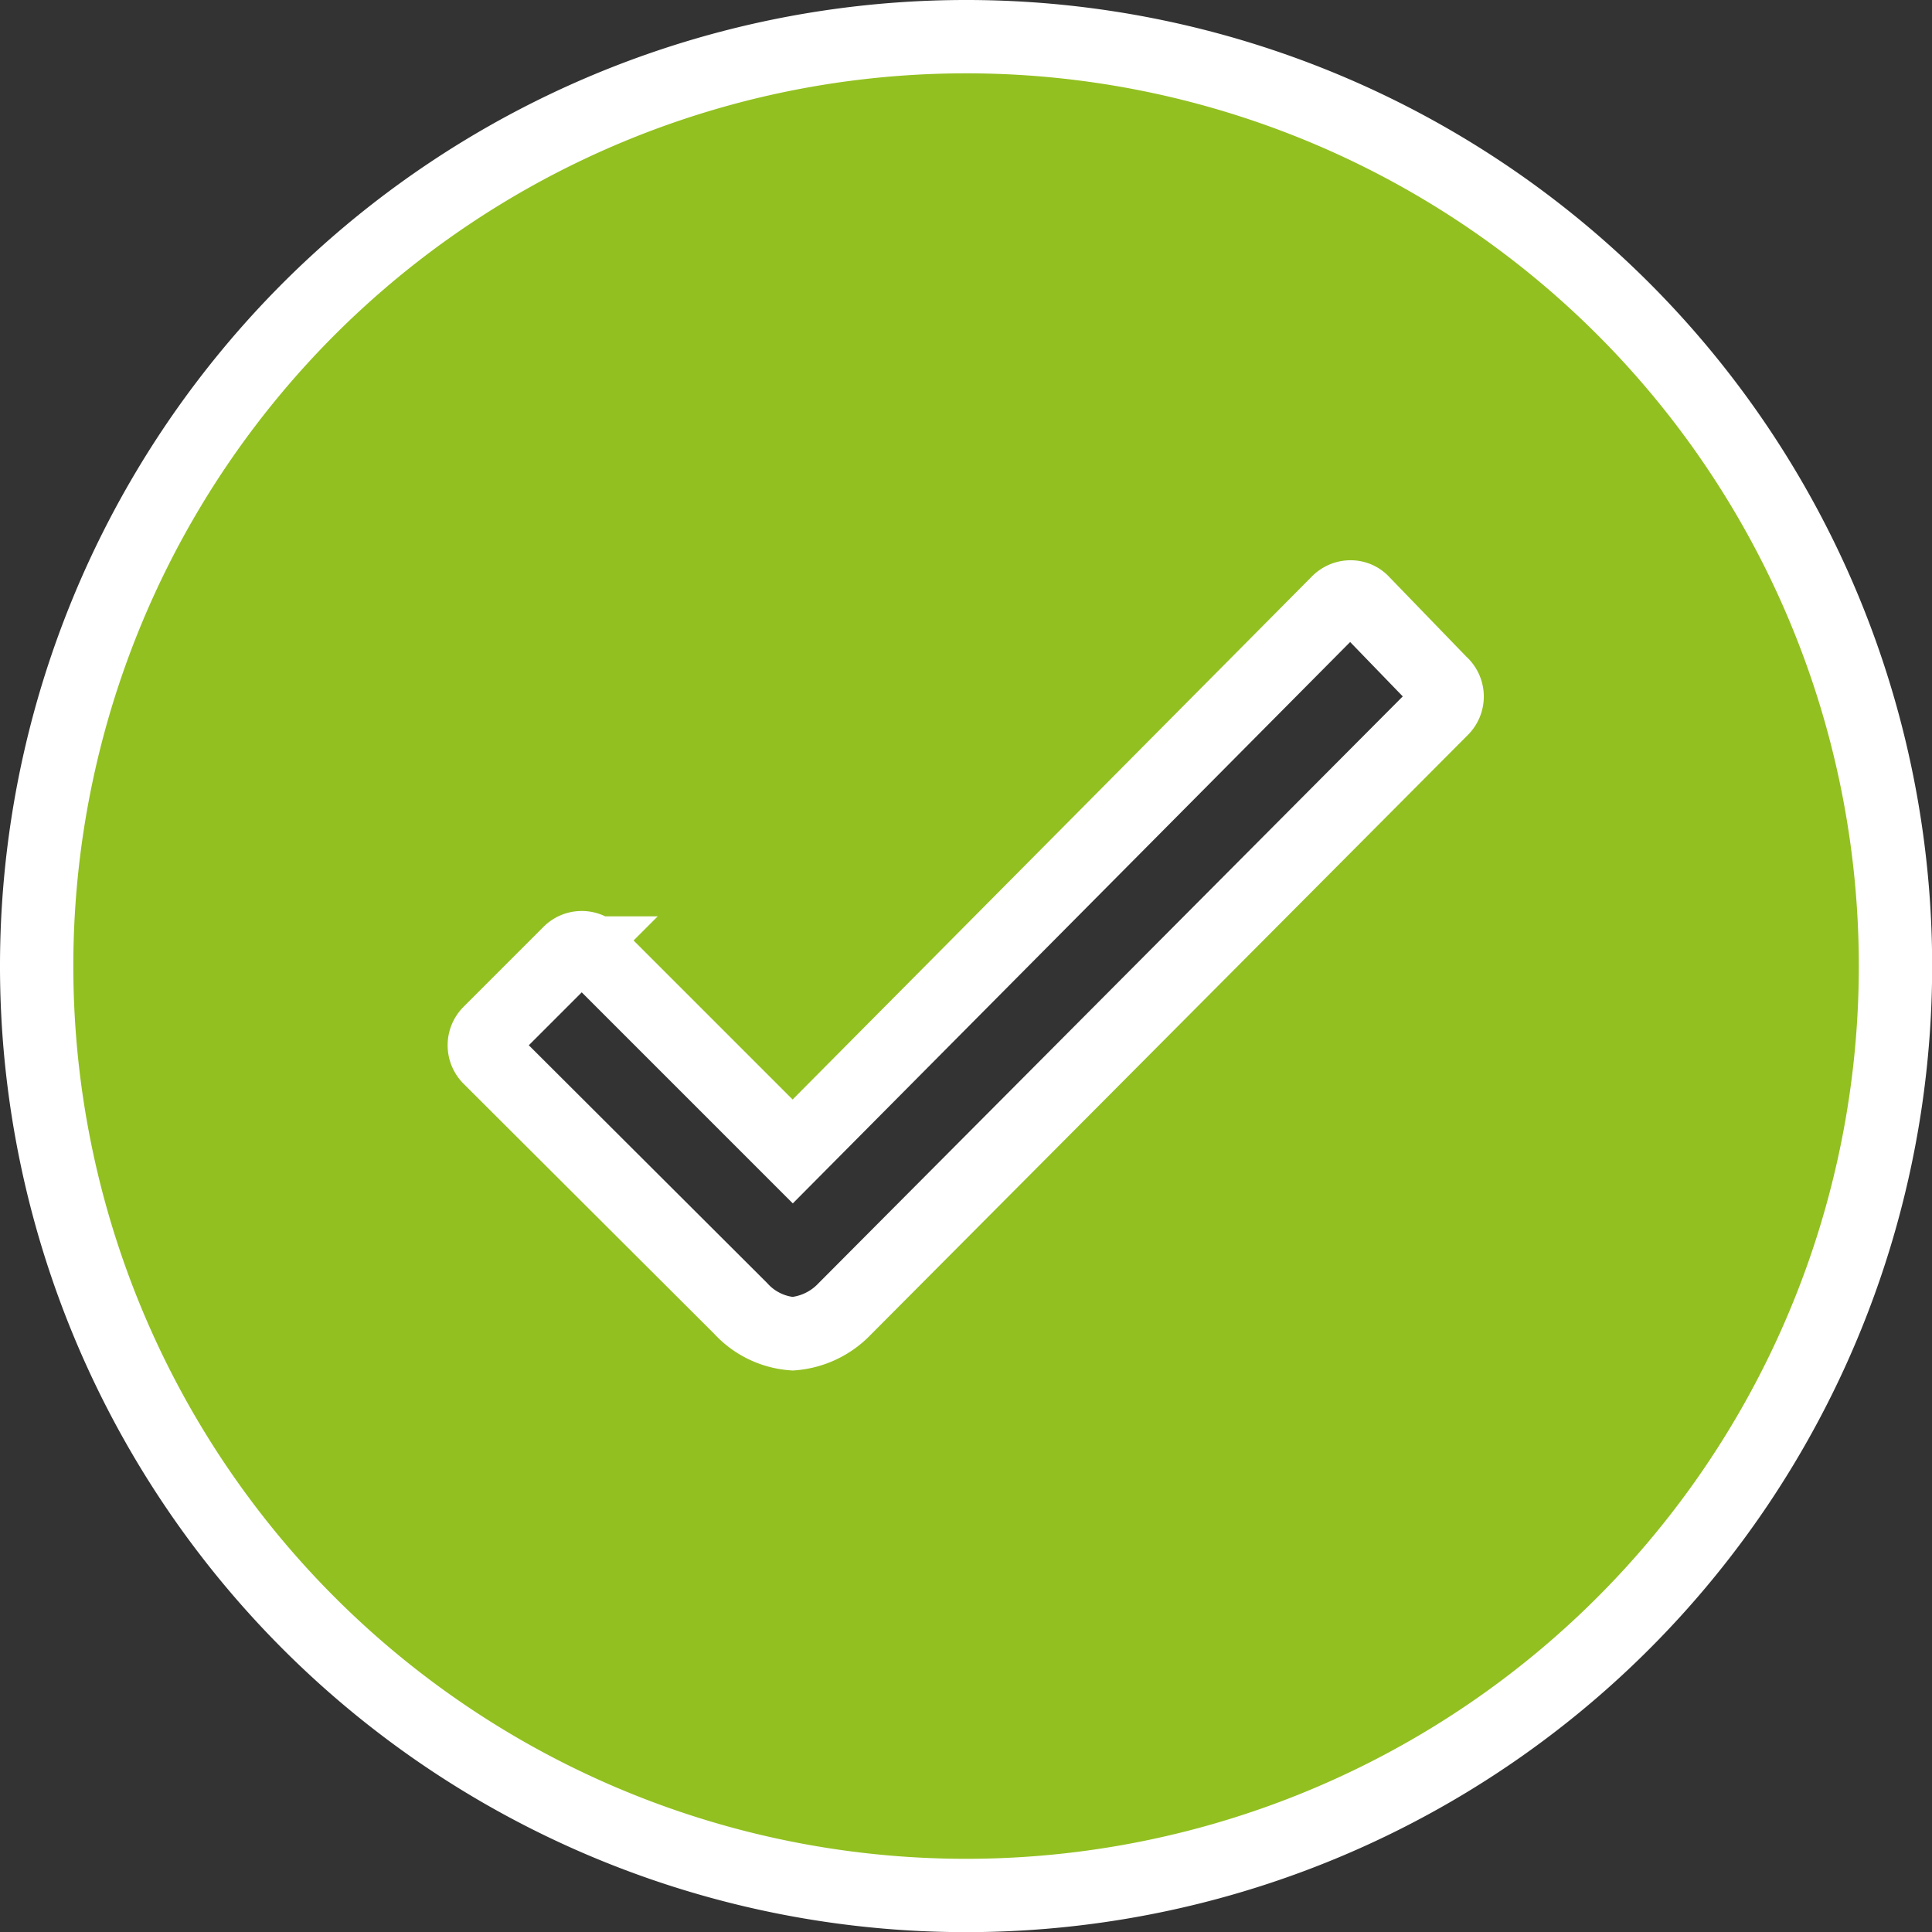
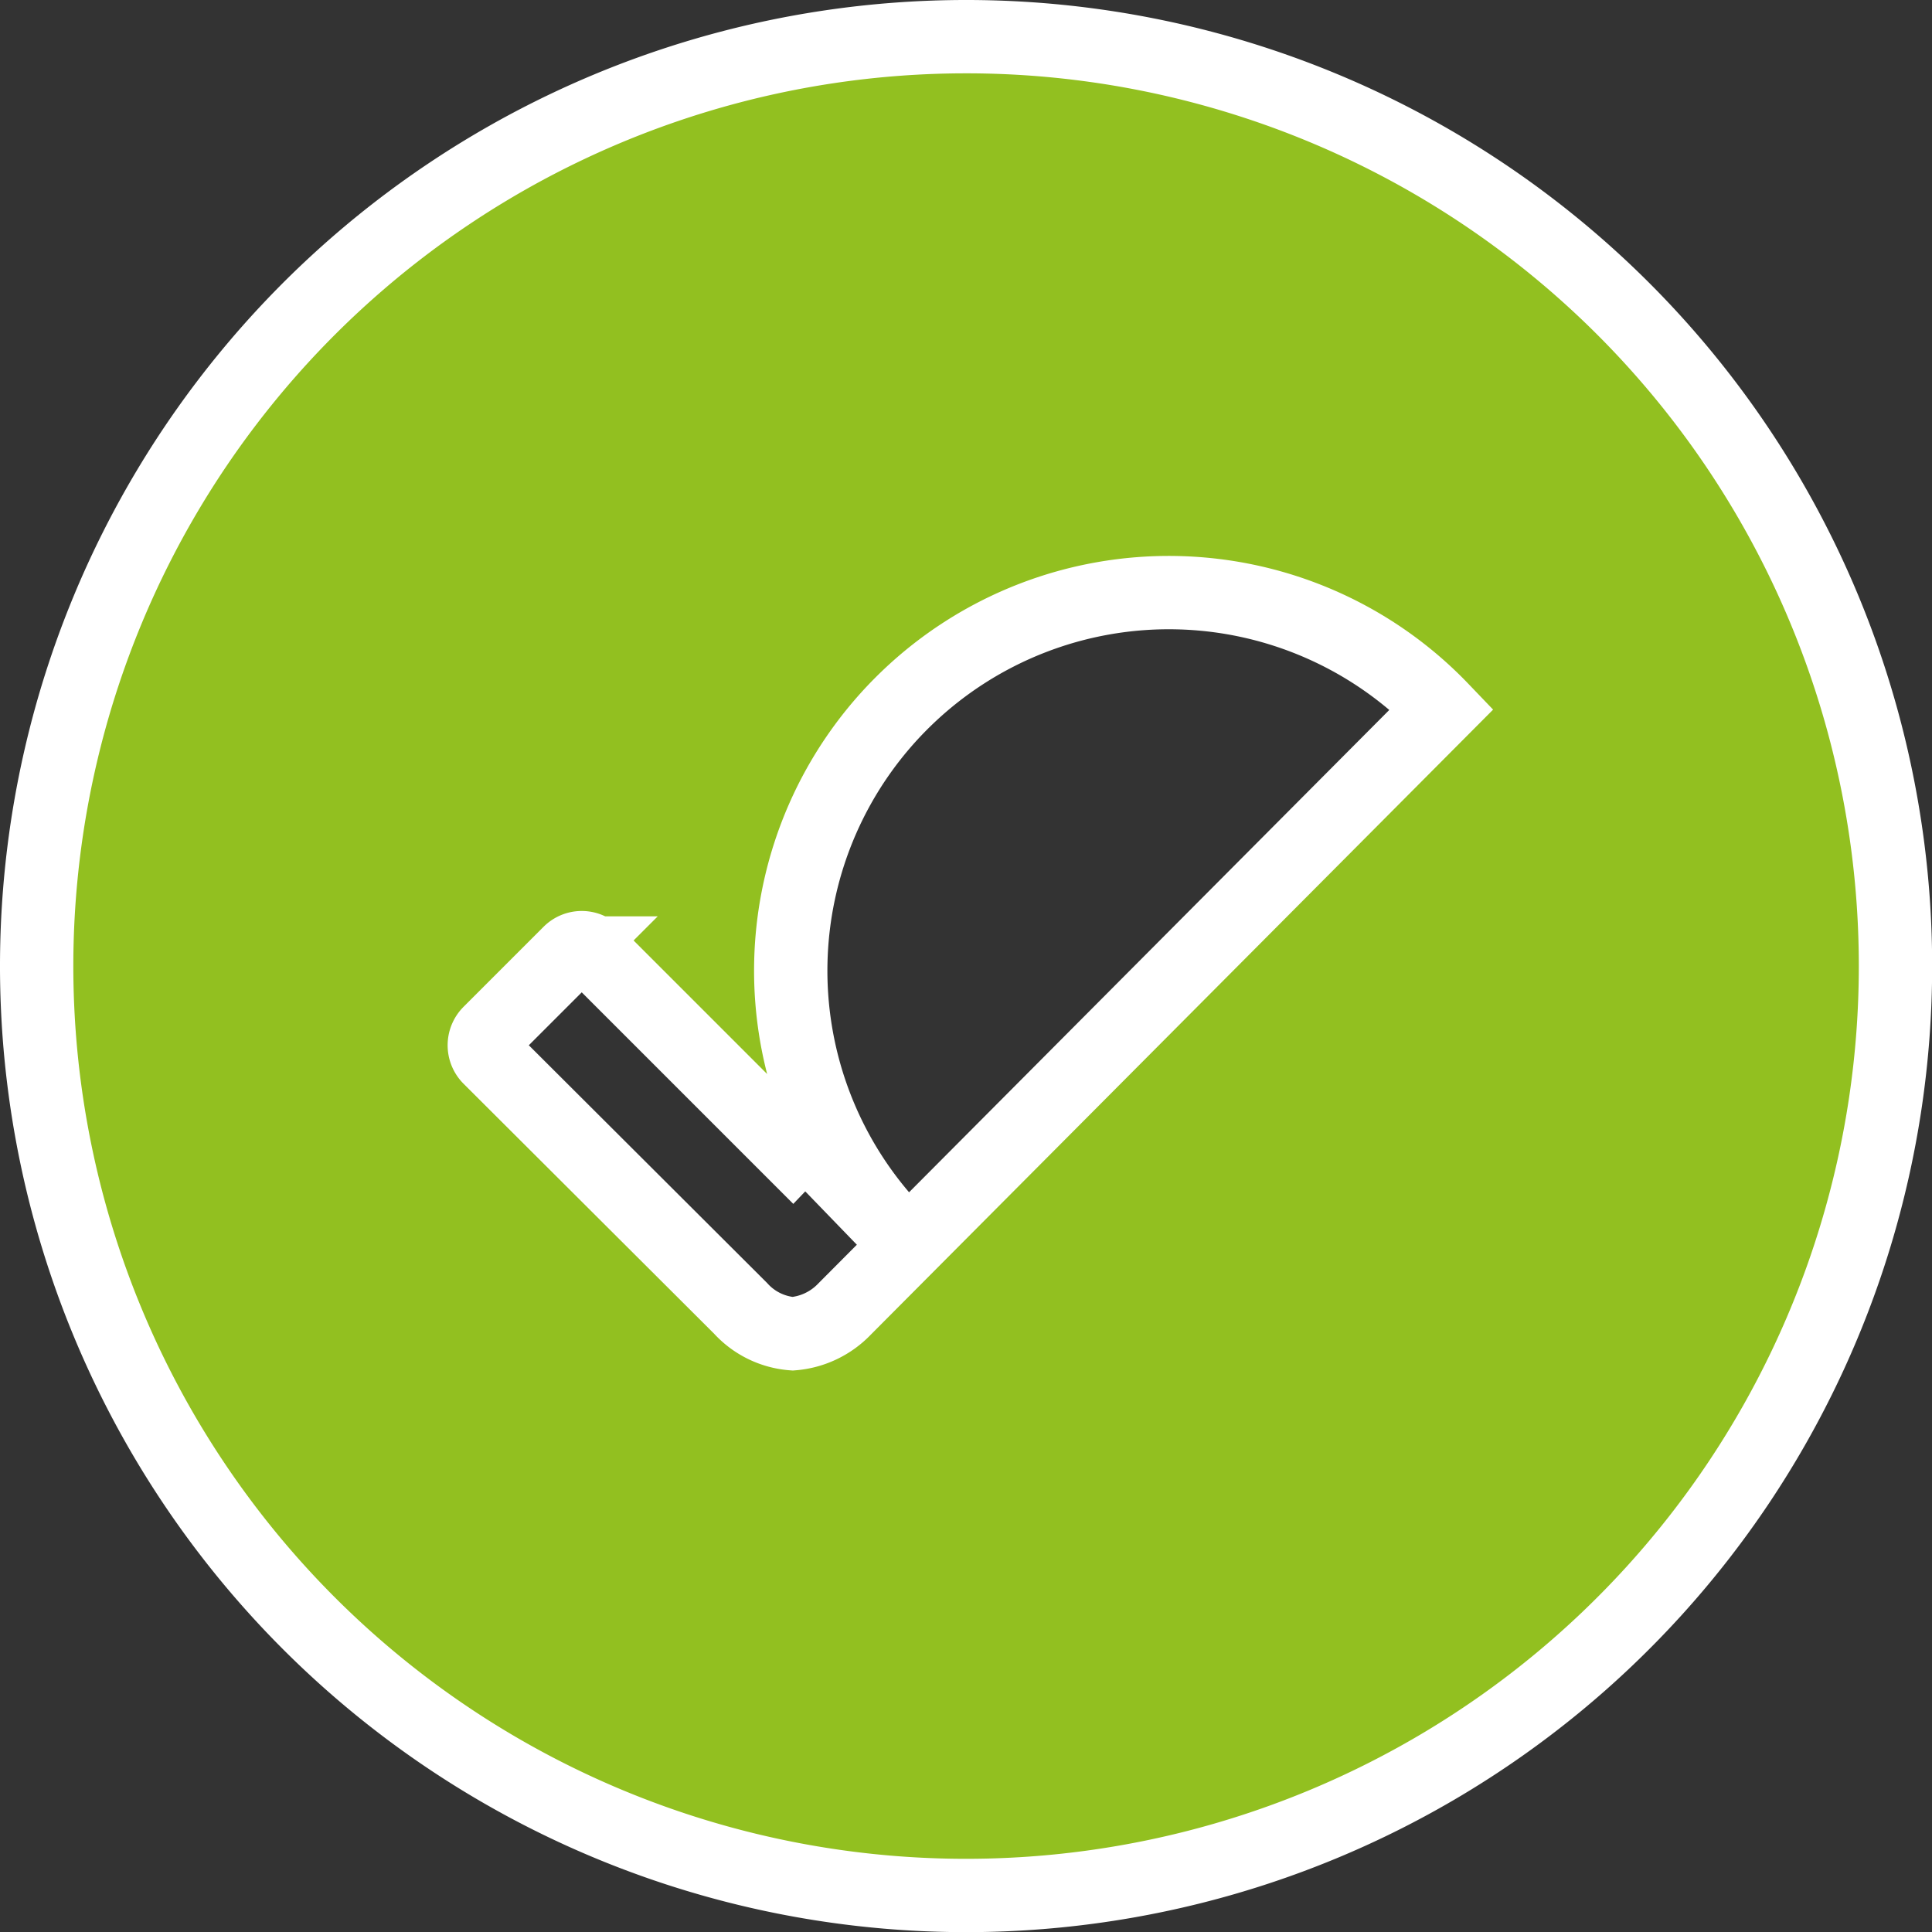
<svg xmlns="http://www.w3.org/2000/svg" width="13.173" height="13.173" viewBox="0 0 13.173 13.173">
  <rect x="0" y="0" width="13.173" height="13.173" fill="#333333" stroke="none" />
-   <path id="Icon_ionic-ios-checkmark-circle" data-name="Icon ionic-ios-checkmark-circle" d="M9.712,3.375a6.337,6.337,0,1,0,6.337,6.337A6.336,6.336,0,0,0,9.712,3.375ZM12.956,7.96,8.883,12.051h0a.55.55,0,0,1-.353.168.533.533,0,0,1-.356-.174L6.464,10.339a.121.121,0,0,1,0-.174l.542-.542a.118.118,0,0,1,.171,0L8.53,10.976l3.717-3.744a.12.12,0,0,1,.085-.037h0a.111.111,0,0,1,.085.037l.533.551A.12.12,0,0,1,12.956,7.96Z" transform="translate(-3.125 -3.125)" fill="#92c020" stroke="#fff" stroke-width="0.5" />
+   <path id="Icon_ionic-ios-checkmark-circle" data-name="Icon ionic-ios-checkmark-circle" d="M9.712,3.375a6.337,6.337,0,1,0,6.337,6.337A6.336,6.336,0,0,0,9.712,3.375ZM12.956,7.96,8.883,12.051h0a.55.55,0,0,1-.353.168.533.533,0,0,1-.356-.174L6.464,10.339a.121.121,0,0,1,0-.174l.542-.542a.118.118,0,0,1,.171,0L8.53,10.976a.12.12,0,0,1,.085-.037h0a.111.111,0,0,1,.085.037l.533.551A.12.12,0,0,1,12.956,7.96Z" transform="translate(-3.125 -3.125)" fill="#92c020" stroke="#fff" stroke-width="0.5" />
</svg>